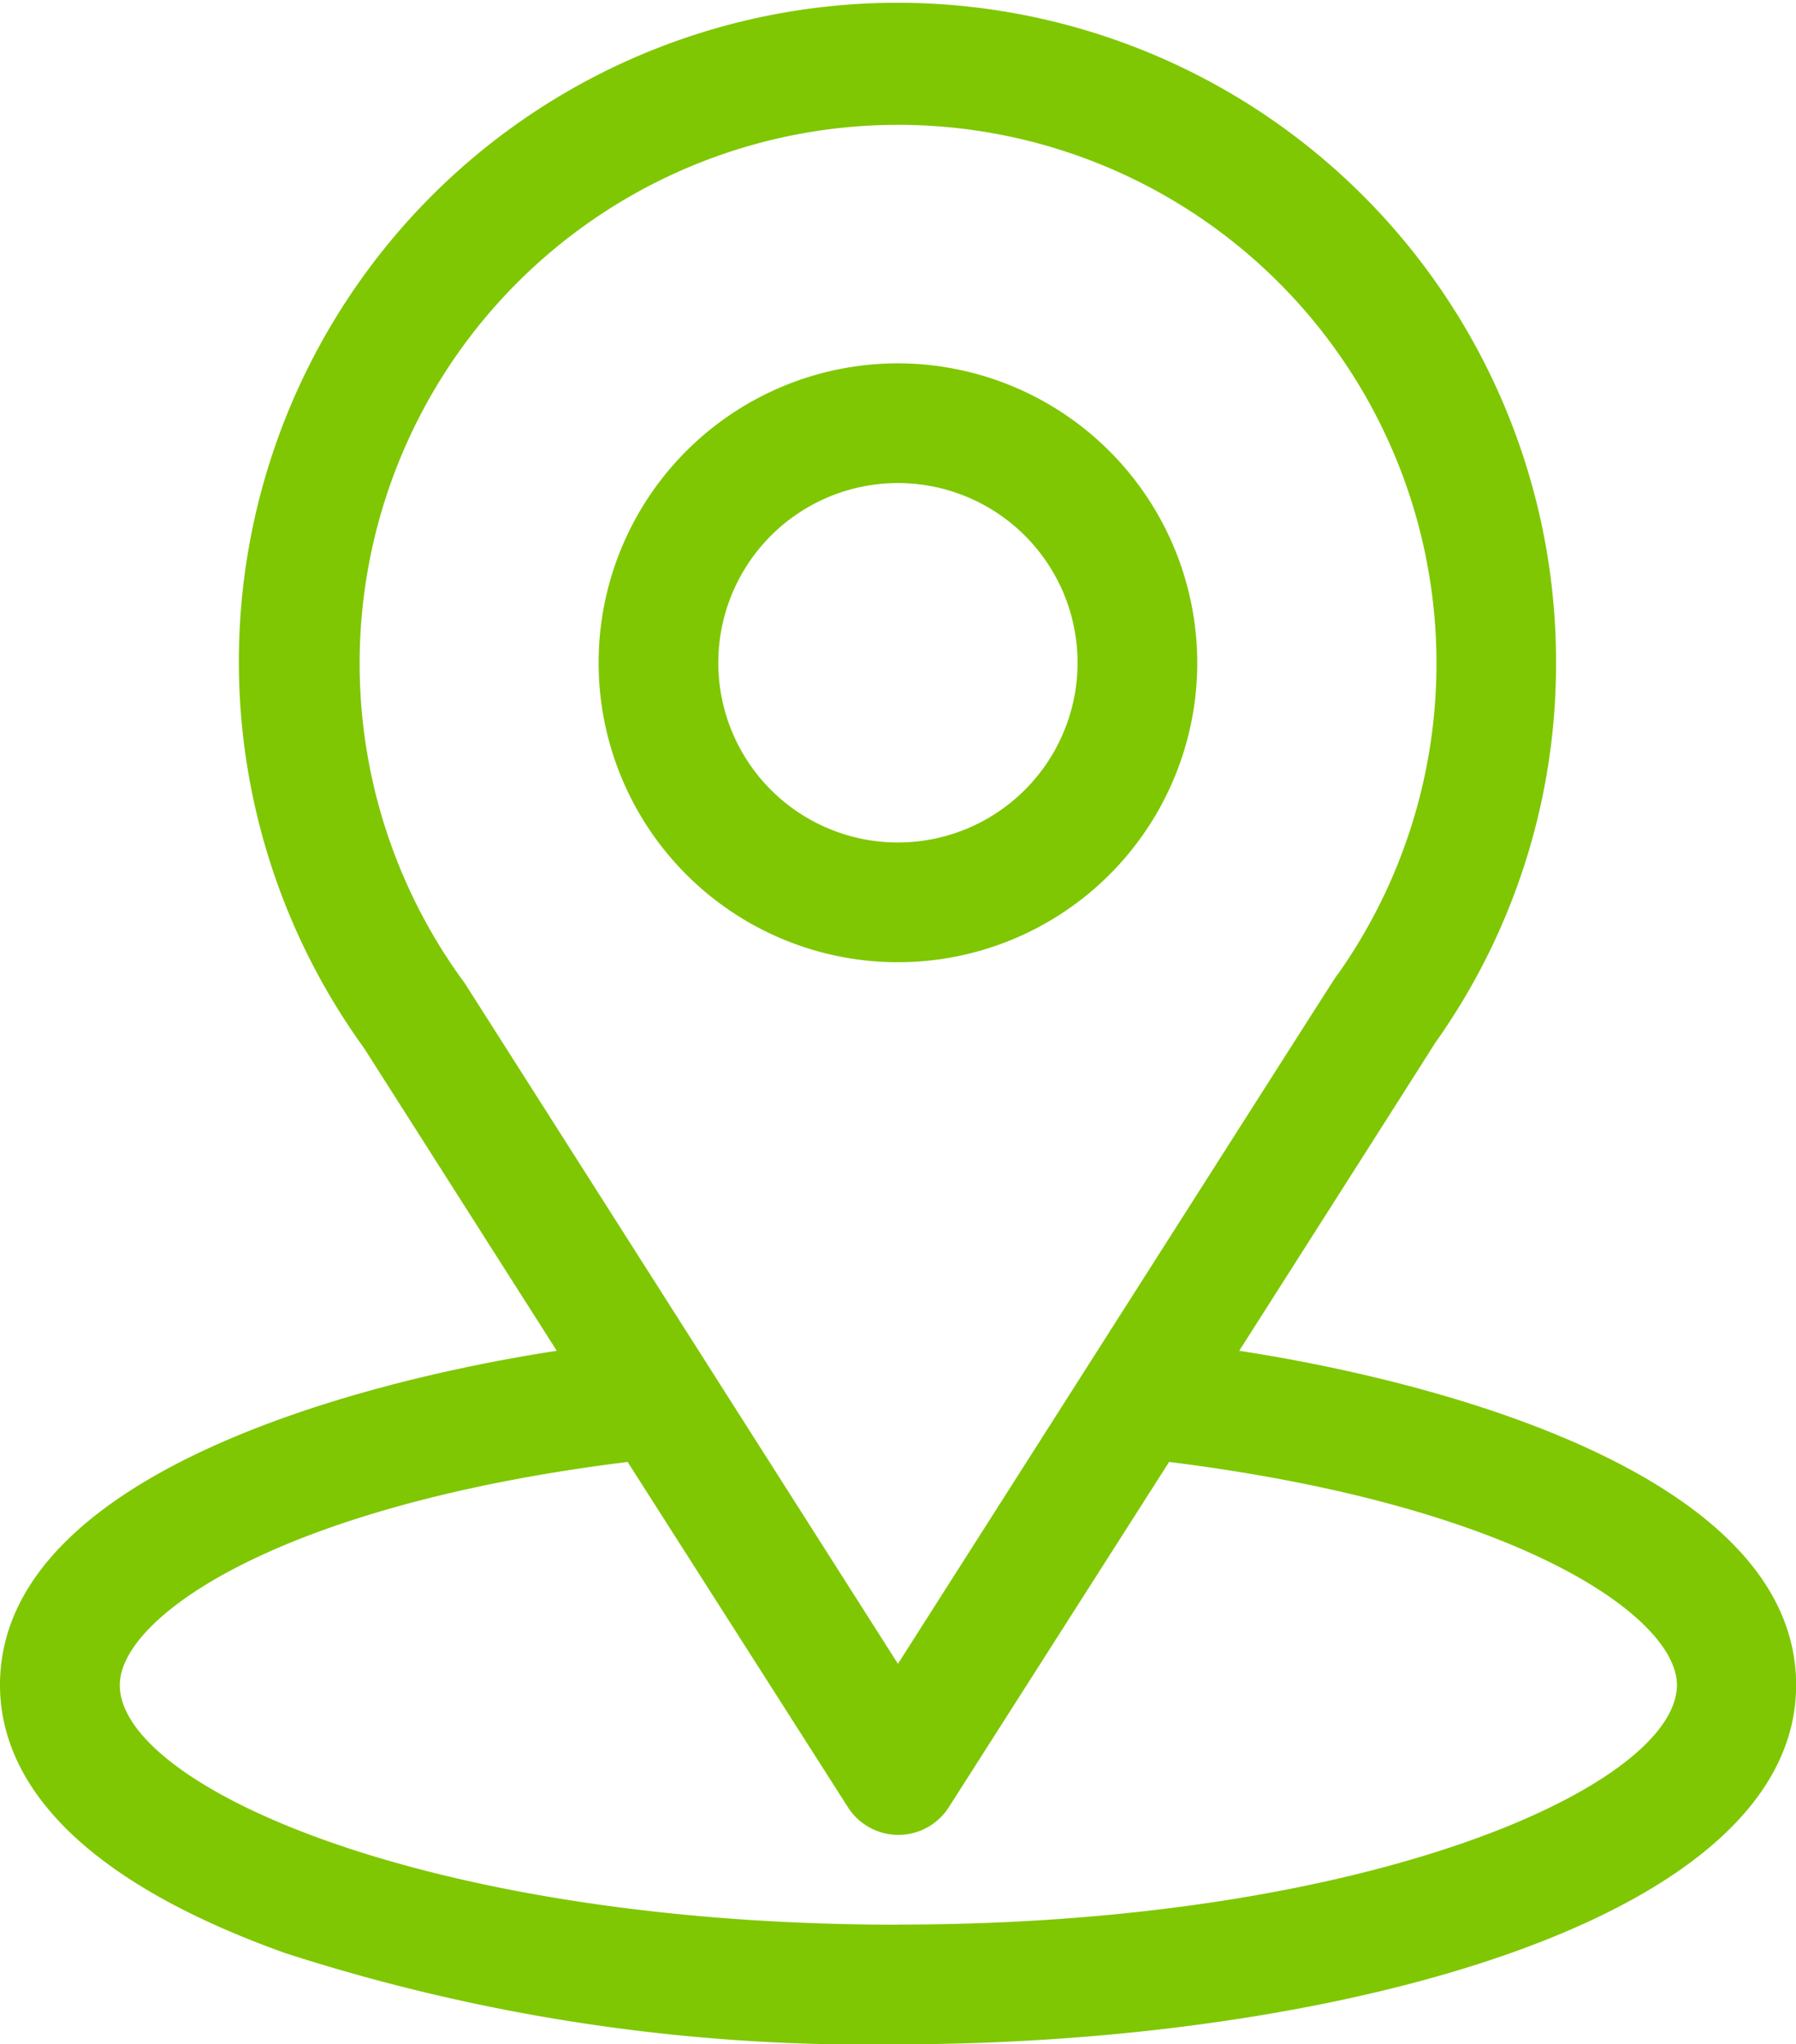
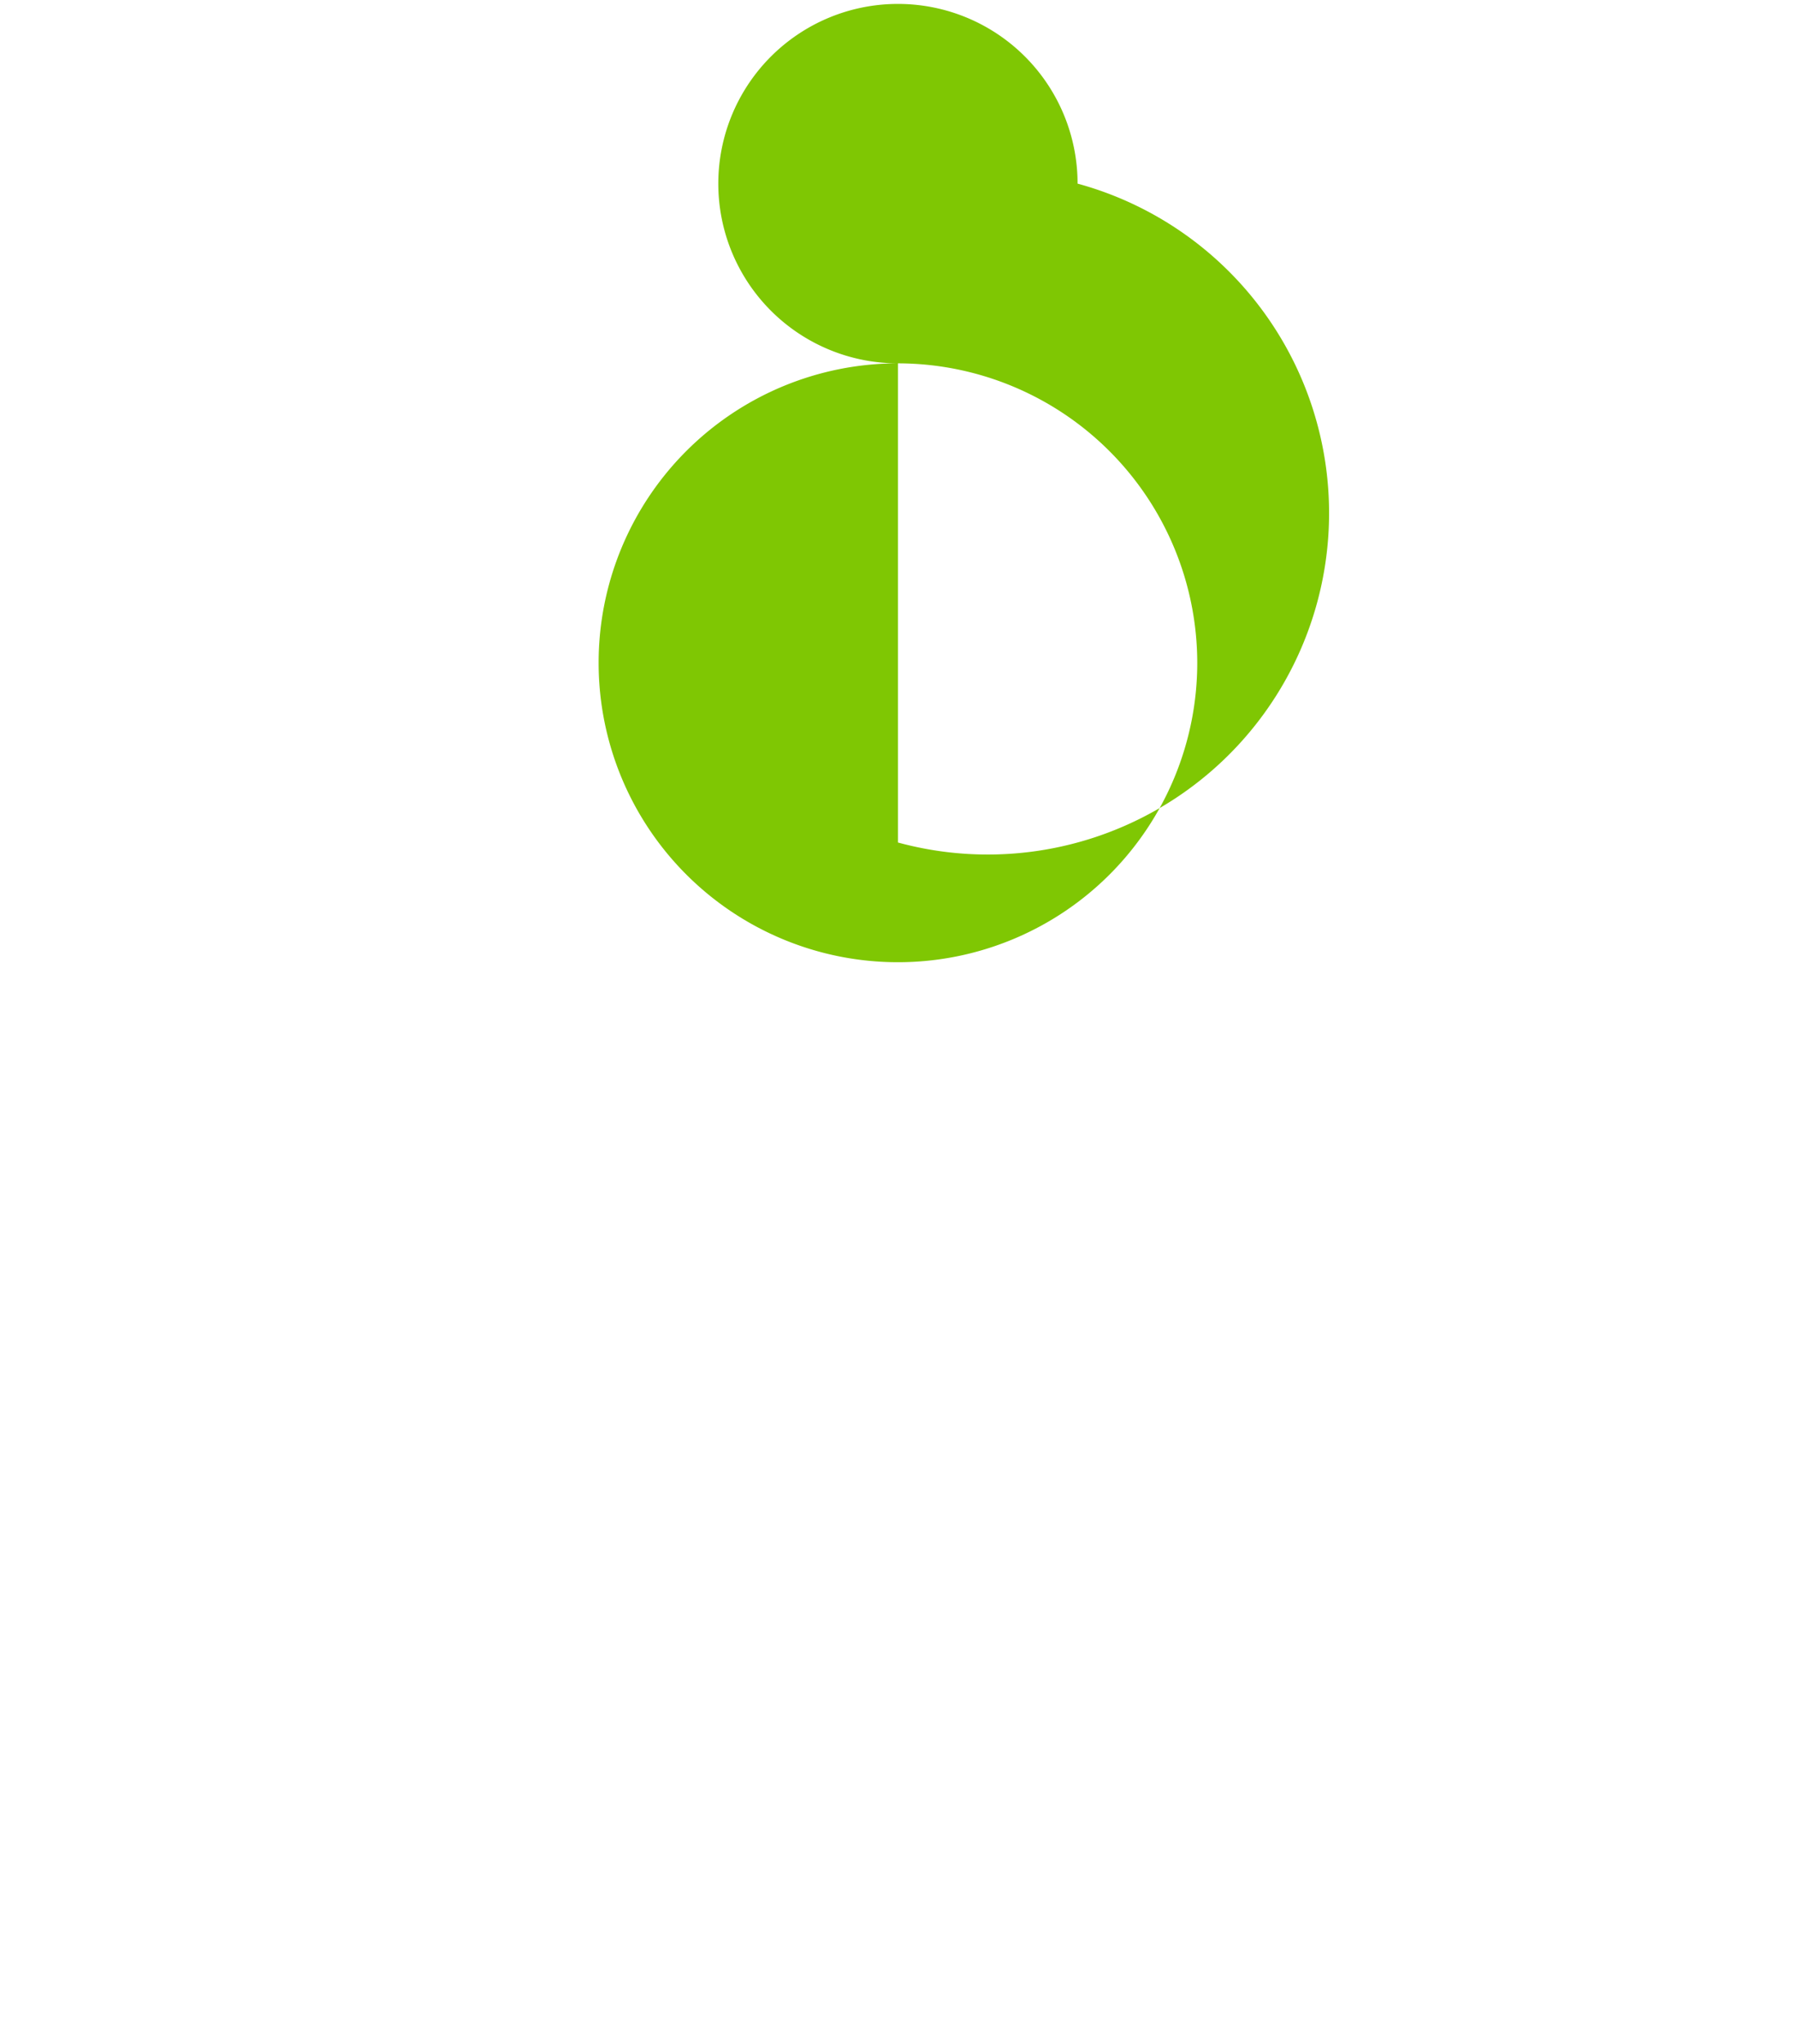
<svg xmlns="http://www.w3.org/2000/svg" width="14.677" height="16.699" viewBox="0 0 14.677 16.699">
  <g id="location" transform="translate(-31)">
    <g id="Group_5" data-name="Group 5" transform="translate(31)">
      <g id="Group_4" data-name="Group 4">
-         <path id="Path_4" data-name="Path 4" d="M41.127,11.034c1.777-2.788,1.554-2.441,1.6-2.513a5.342,5.342,0,0,0,.989-3.106A5.382,5.382,0,1,0,33.974,8.56l1.576,2.474C33.865,11.293,31,12.064,31,13.764c0,.62.4,1.5,2.331,2.19a15.442,15.442,0,0,0,5.008.745c3.523,0,7.339-.994,7.339-2.935C45.677,12.064,42.815,11.293,41.127,11.034ZM34.792,8.022,34.775,8a4.4,4.4,0,1,1,7.163-.049c-.047.062.2-.32-3.6,5.64Zm3.547,7.7c-3.849,0-6.36-1.131-6.36-1.957,0-.555,1.291-1.468,4.15-1.823l1.8,2.82a.489.489,0,0,0,.825,0l1.8-2.82c2.86.356,4.15,1.268,4.15,1.823C44.7,14.583,42.21,15.721,38.339,15.721Z" transform="translate(-31)" fill="#7fc703" />
-       </g>
+         </g>
    </g>
    <g id="Group_7" data-name="Group 7" transform="translate(35.892 2.968)">
      <g id="Group_6" data-name="Group 6">
-         <path id="Path_5" data-name="Path 5" d="M183.446,91a2.446,2.446,0,1,0,2.446,2.446A2.449,2.449,0,0,0,183.446,91Zm0,3.914a1.468,1.468,0,1,1,1.468-1.468A1.469,1.469,0,0,1,183.446,94.914Z" transform="translate(-181 -91)" fill="#7fc703" />
+         <path id="Path_5" data-name="Path 5" d="M183.446,91a2.446,2.446,0,1,0,2.446,2.446A2.449,2.449,0,0,0,183.446,91Za1.468,1.468,0,1,1,1.468-1.468A1.469,1.469,0,0,1,183.446,94.914Z" transform="translate(-181 -91)" fill="#7fc703" />
      </g>
    </g>
  </g>
</svg>